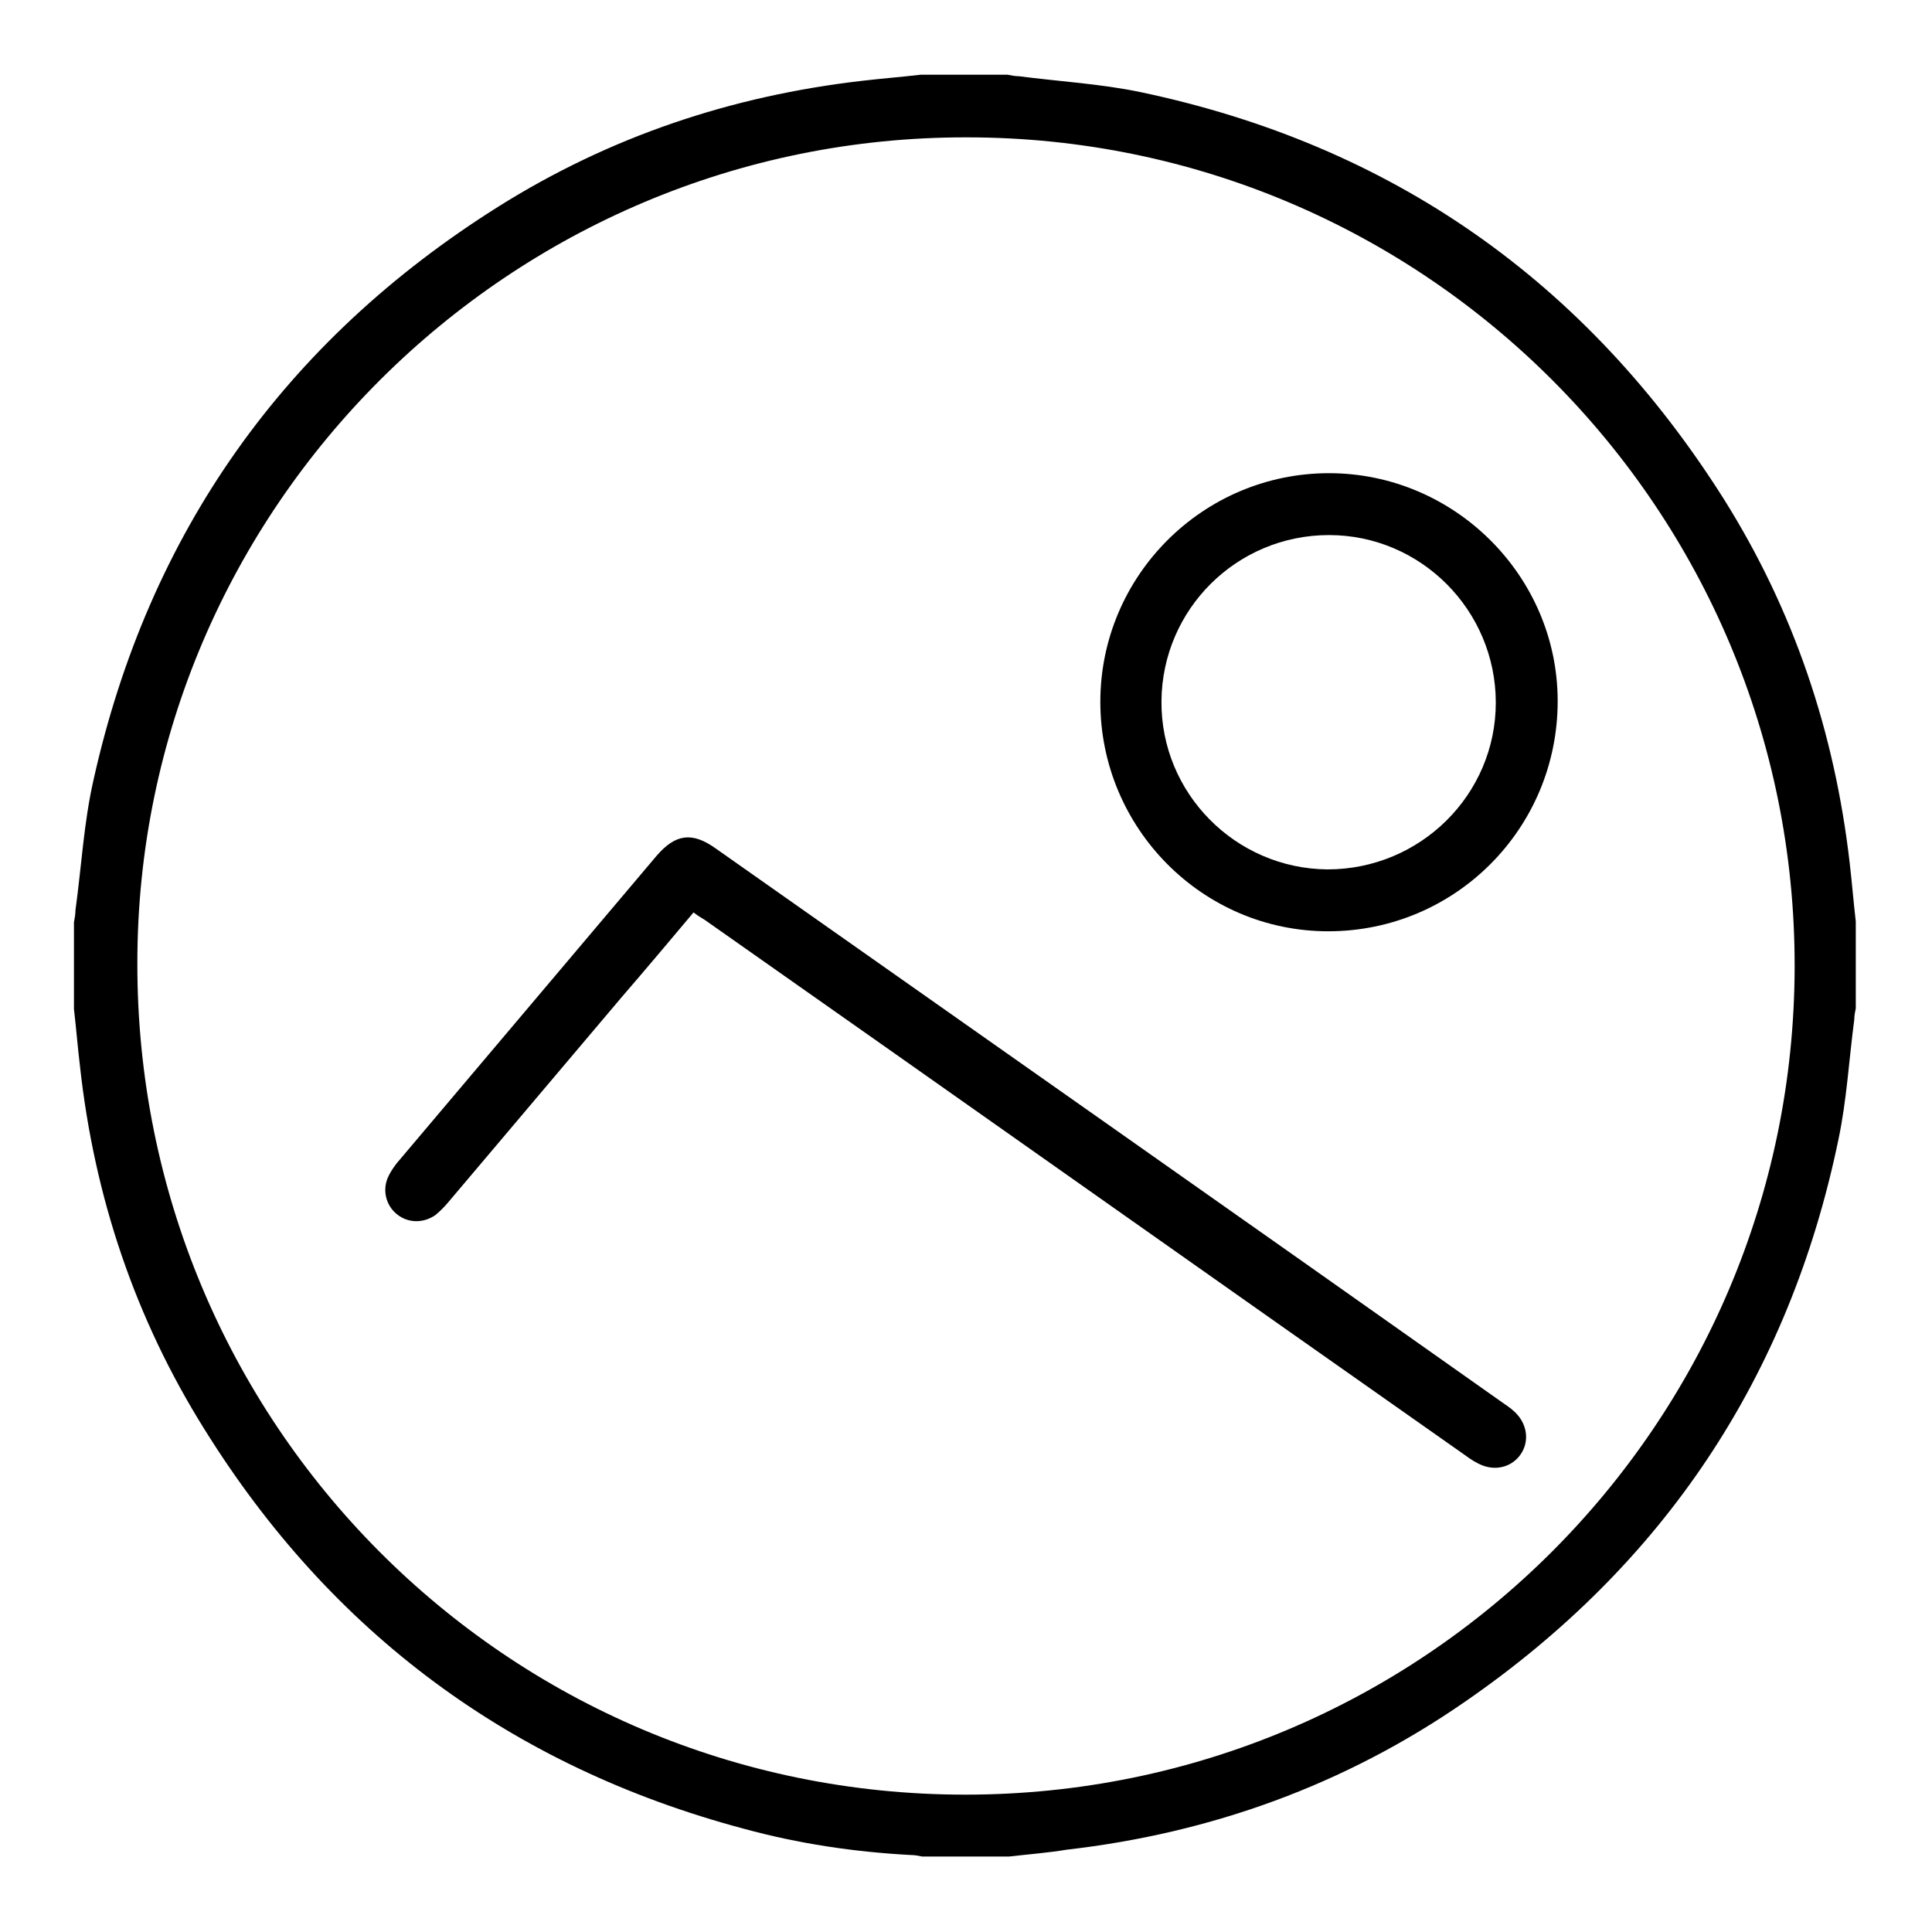
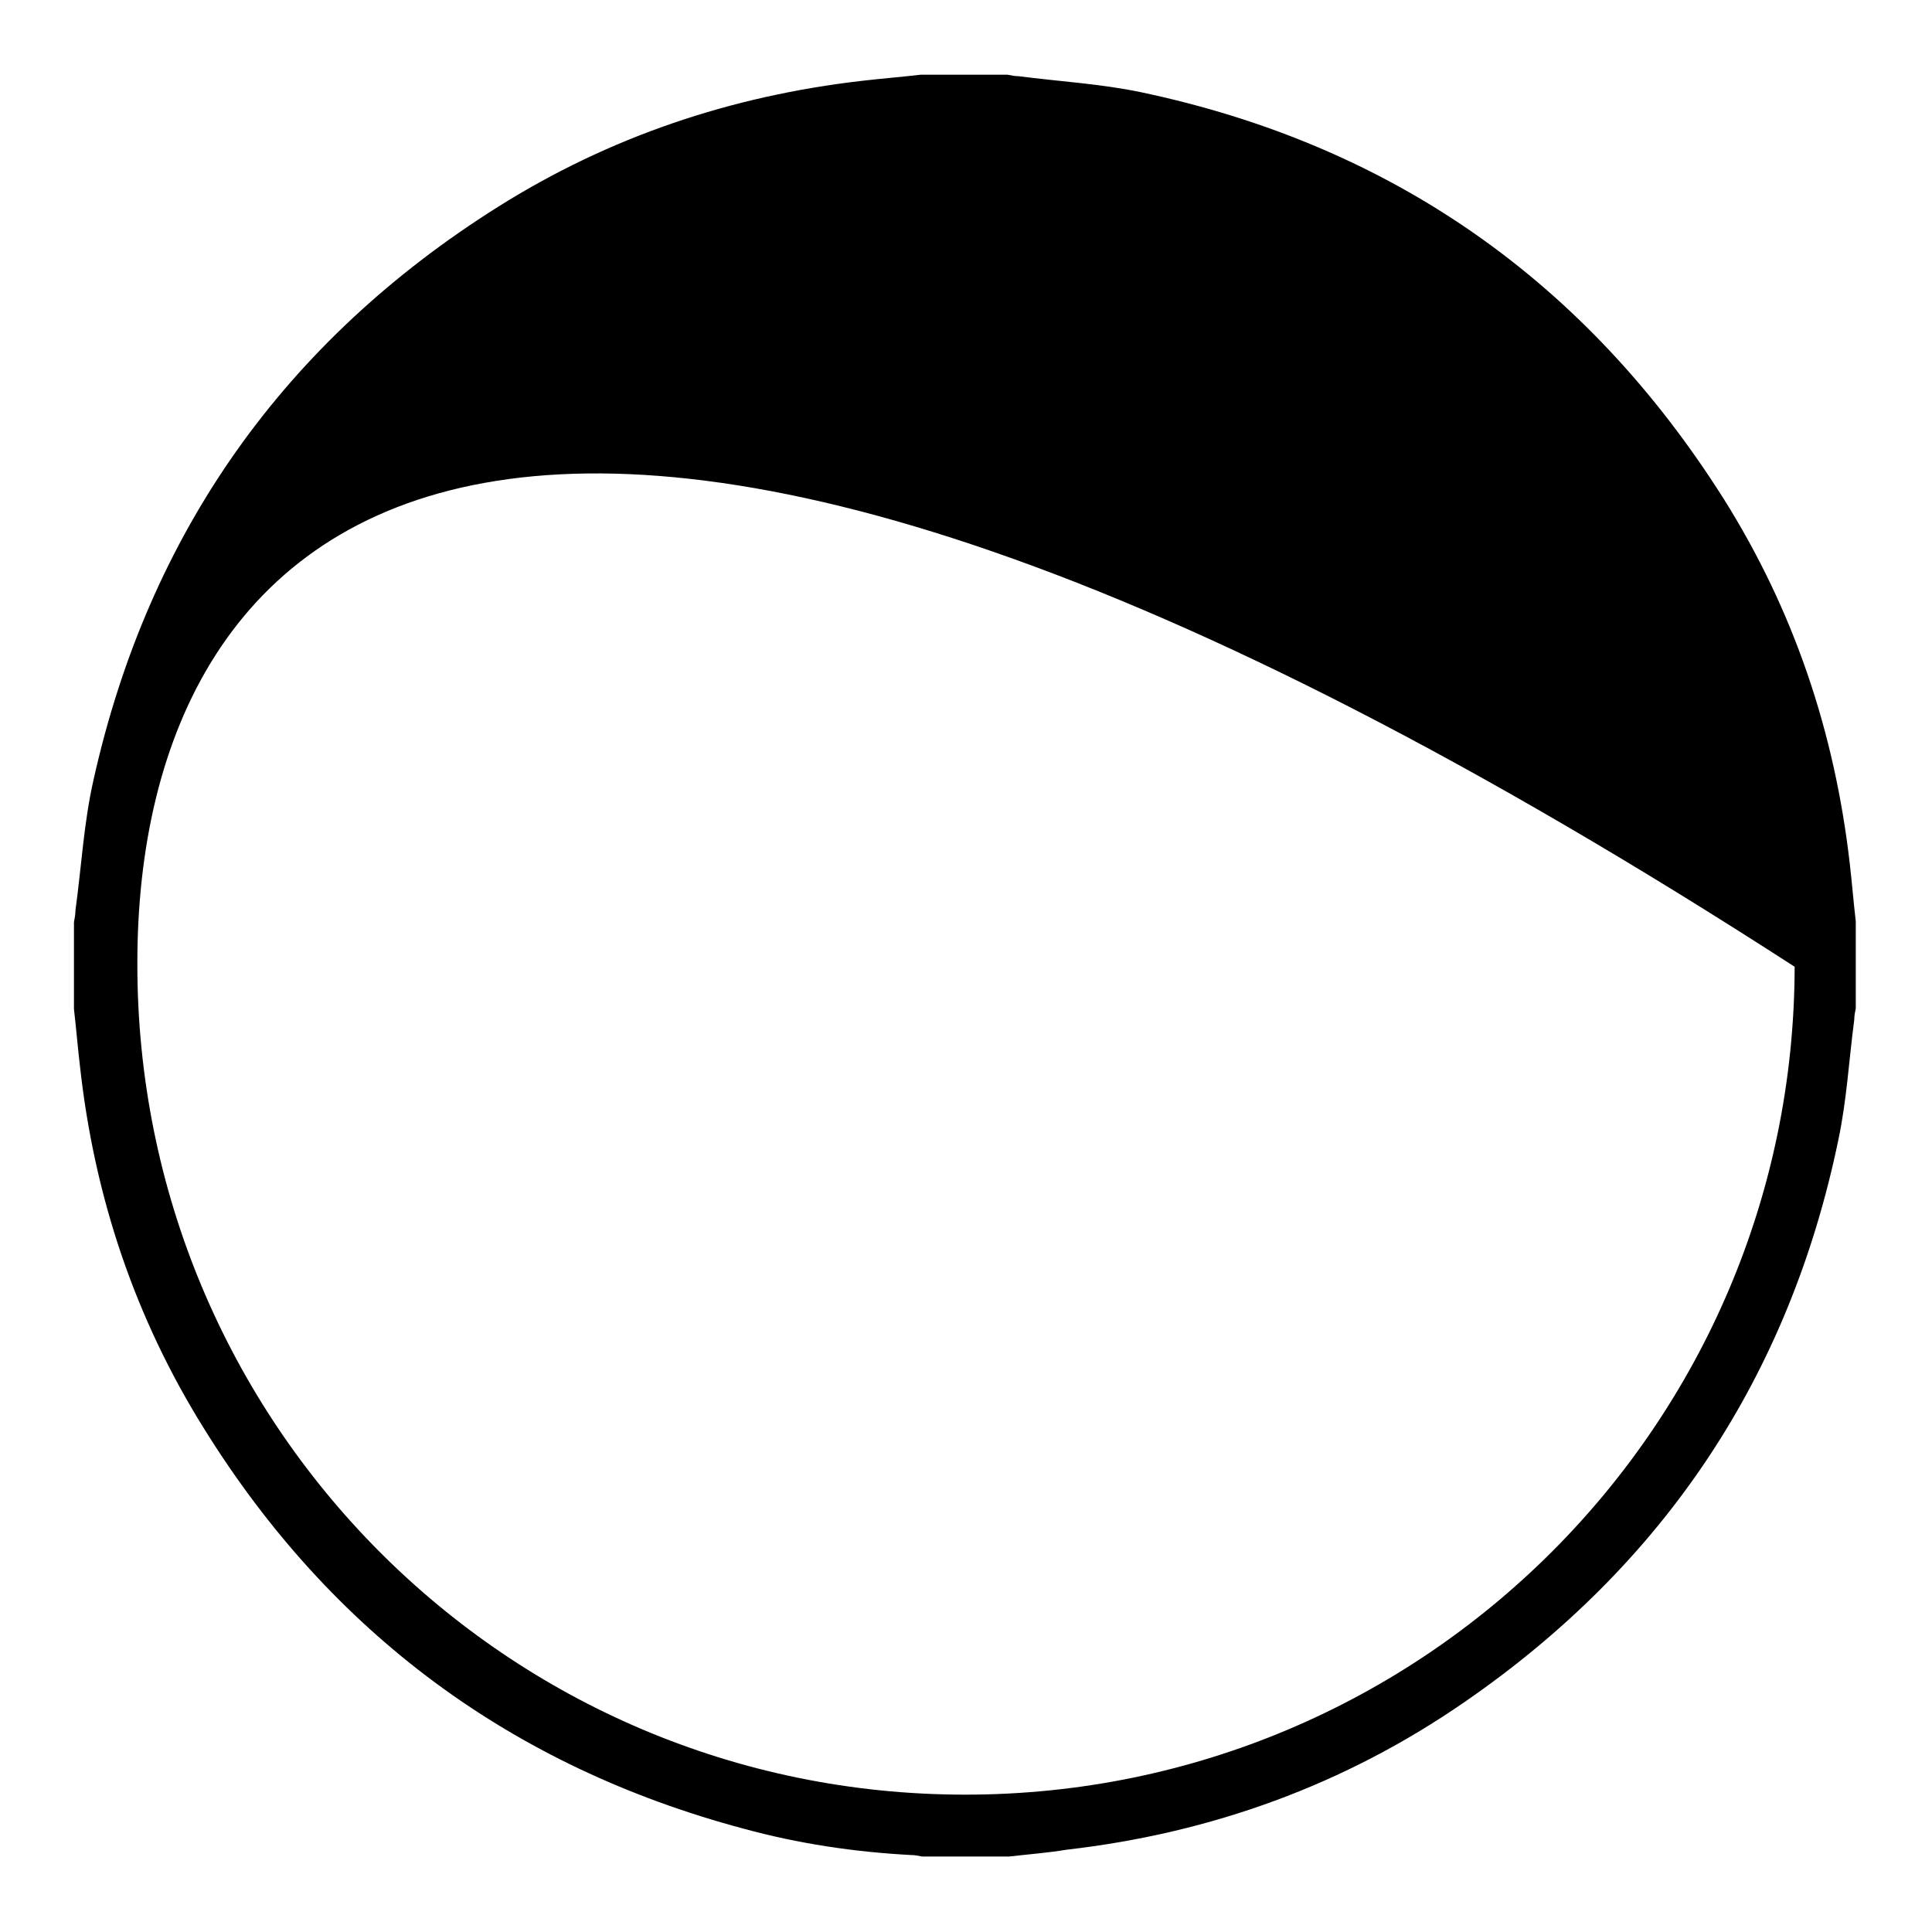
<svg xmlns="http://www.w3.org/2000/svg" version="1.1" x="0px" y="0px" viewBox="0 0 256 256" enable-background="new 0 0 256 256" xml:space="preserve">
  <g>
-     <path fill="#000000" d="M133.7,246h-11.5c-0.5-0.1-1-0.2-1.5-0.2c-7.5-0.4-14.9-1.5-22.2-3.5c-30.7-8.2-54.6-25.9-71.4-52.9 c-9.2-14.7-14.6-30.8-16.5-48.1c-0.3-2.5-0.5-5-0.8-7.6v-11.5c0.1-0.5,0.2-1.1,0.2-1.6c0.8-5.8,1.1-11.6,2.4-17.3 c7.3-32.7,25.3-58.1,53.6-75.9c14.8-9.3,30.9-14.7,48.3-16.7c2.6-0.3,5.1-0.5,7.7-0.8h11.5c0.5,0.1,1,0.2,1.5,0.2 c5.4,0.7,10.8,1,16.1,2.1c33.3,7,59.1,25.1,77.3,53.9c9.3,14.8,14.7,30.9,16.7,48.3c0.3,2.6,0.5,5.1,0.8,7.7v11.5 c-0.1,0.5-0.2,1-0.2,1.5c-0.7,5.3-1,10.7-2.1,15.9c-6.5,31.4-23.1,56.3-49.5,74.5c-15.9,11-33.6,17.4-52.8,19.6 C138.9,245.5,136.3,245.7,133.7,246z M127.9,237.8c60.6,0,109.8-49,109.9-109.7c0.1-60.6-49-109.9-109.7-109.9 C67.6,18.1,18.2,67.3,18.2,127.6C18.1,188.5,67.1,237.8,127.9,237.8L127.9,237.8z" />
-     <path fill="#000000" d="M91.9,120.9c-3.2,3.8-6.3,7.5-9.5,11.2c-7.7,9.1-15.3,18.1-23,27.2c-0.5,0.6-1.1,1.2-1.7,1.7 c-1.6,1.1-3.6,1.1-5.1-0.1c-1.5-1.2-2-3.3-1.1-5.1c0.3-0.6,0.7-1.2,1.1-1.7c11.5-13.6,22.9-27.1,34.4-40.7c2.5-2.9,4.7-3.2,7.8-1 c34.8,24.5,69.7,49,104.5,73.6c0.6,0.4,1.3,0.9,1.8,1.5c1.3,1.5,1.5,3.6,0.4,5.2c-1.1,1.6-3.1,2.2-5,1.5c-0.8-0.3-1.6-0.8-2.4-1.4 c-33.6-23.6-67.1-47.3-100.7-70.9C92.9,121.6,92.4,121.3,91.9,120.9L91.9,120.9z M176.1,62.7c16.6,0,30.3,13.6,30.3,30.2 c0,16.9-13.6,30.5-30.4,30.5c-16.7,0-30.2-13.7-30.2-30.4C145.8,76.3,159.4,62.7,176.1,62.7z M198.2,93.1 c0-12.2-9.9-22.2-22.1-22.2c-12.2,0-22.1,9.8-22.2,22c-0.1,12.2,9.8,22.2,22,22.3C188.2,115.2,198.2,105.3,198.2,93.1L198.2,93.1z" />
+     <path fill="#000000" d="M133.7,246h-11.5c-0.5-0.1-1-0.2-1.5-0.2c-7.5-0.4-14.9-1.5-22.2-3.5c-30.7-8.2-54.6-25.9-71.4-52.9 c-9.2-14.7-14.6-30.8-16.5-48.1c-0.3-2.5-0.5-5-0.8-7.6v-11.5c0.1-0.5,0.2-1.1,0.2-1.6c0.8-5.8,1.1-11.6,2.4-17.3 c7.3-32.7,25.3-58.1,53.6-75.9c14.8-9.3,30.9-14.7,48.3-16.7c2.6-0.3,5.1-0.5,7.7-0.8h11.5c0.5,0.1,1,0.2,1.5,0.2 c5.4,0.7,10.8,1,16.1,2.1c33.3,7,59.1,25.1,77.3,53.9c9.3,14.8,14.7,30.9,16.7,48.3c0.3,2.6,0.5,5.1,0.8,7.7v11.5 c-0.1,0.5-0.2,1-0.2,1.5c-0.7,5.3-1,10.7-2.1,15.9c-6.5,31.4-23.1,56.3-49.5,74.5c-15.9,11-33.6,17.4-52.8,19.6 C138.9,245.5,136.3,245.7,133.7,246z M127.9,237.8c60.6,0,109.8-49,109.9-109.7C67.6,18.1,18.2,67.3,18.2,127.6C18.1,188.5,67.1,237.8,127.9,237.8L127.9,237.8z" />
  </g>
</svg>